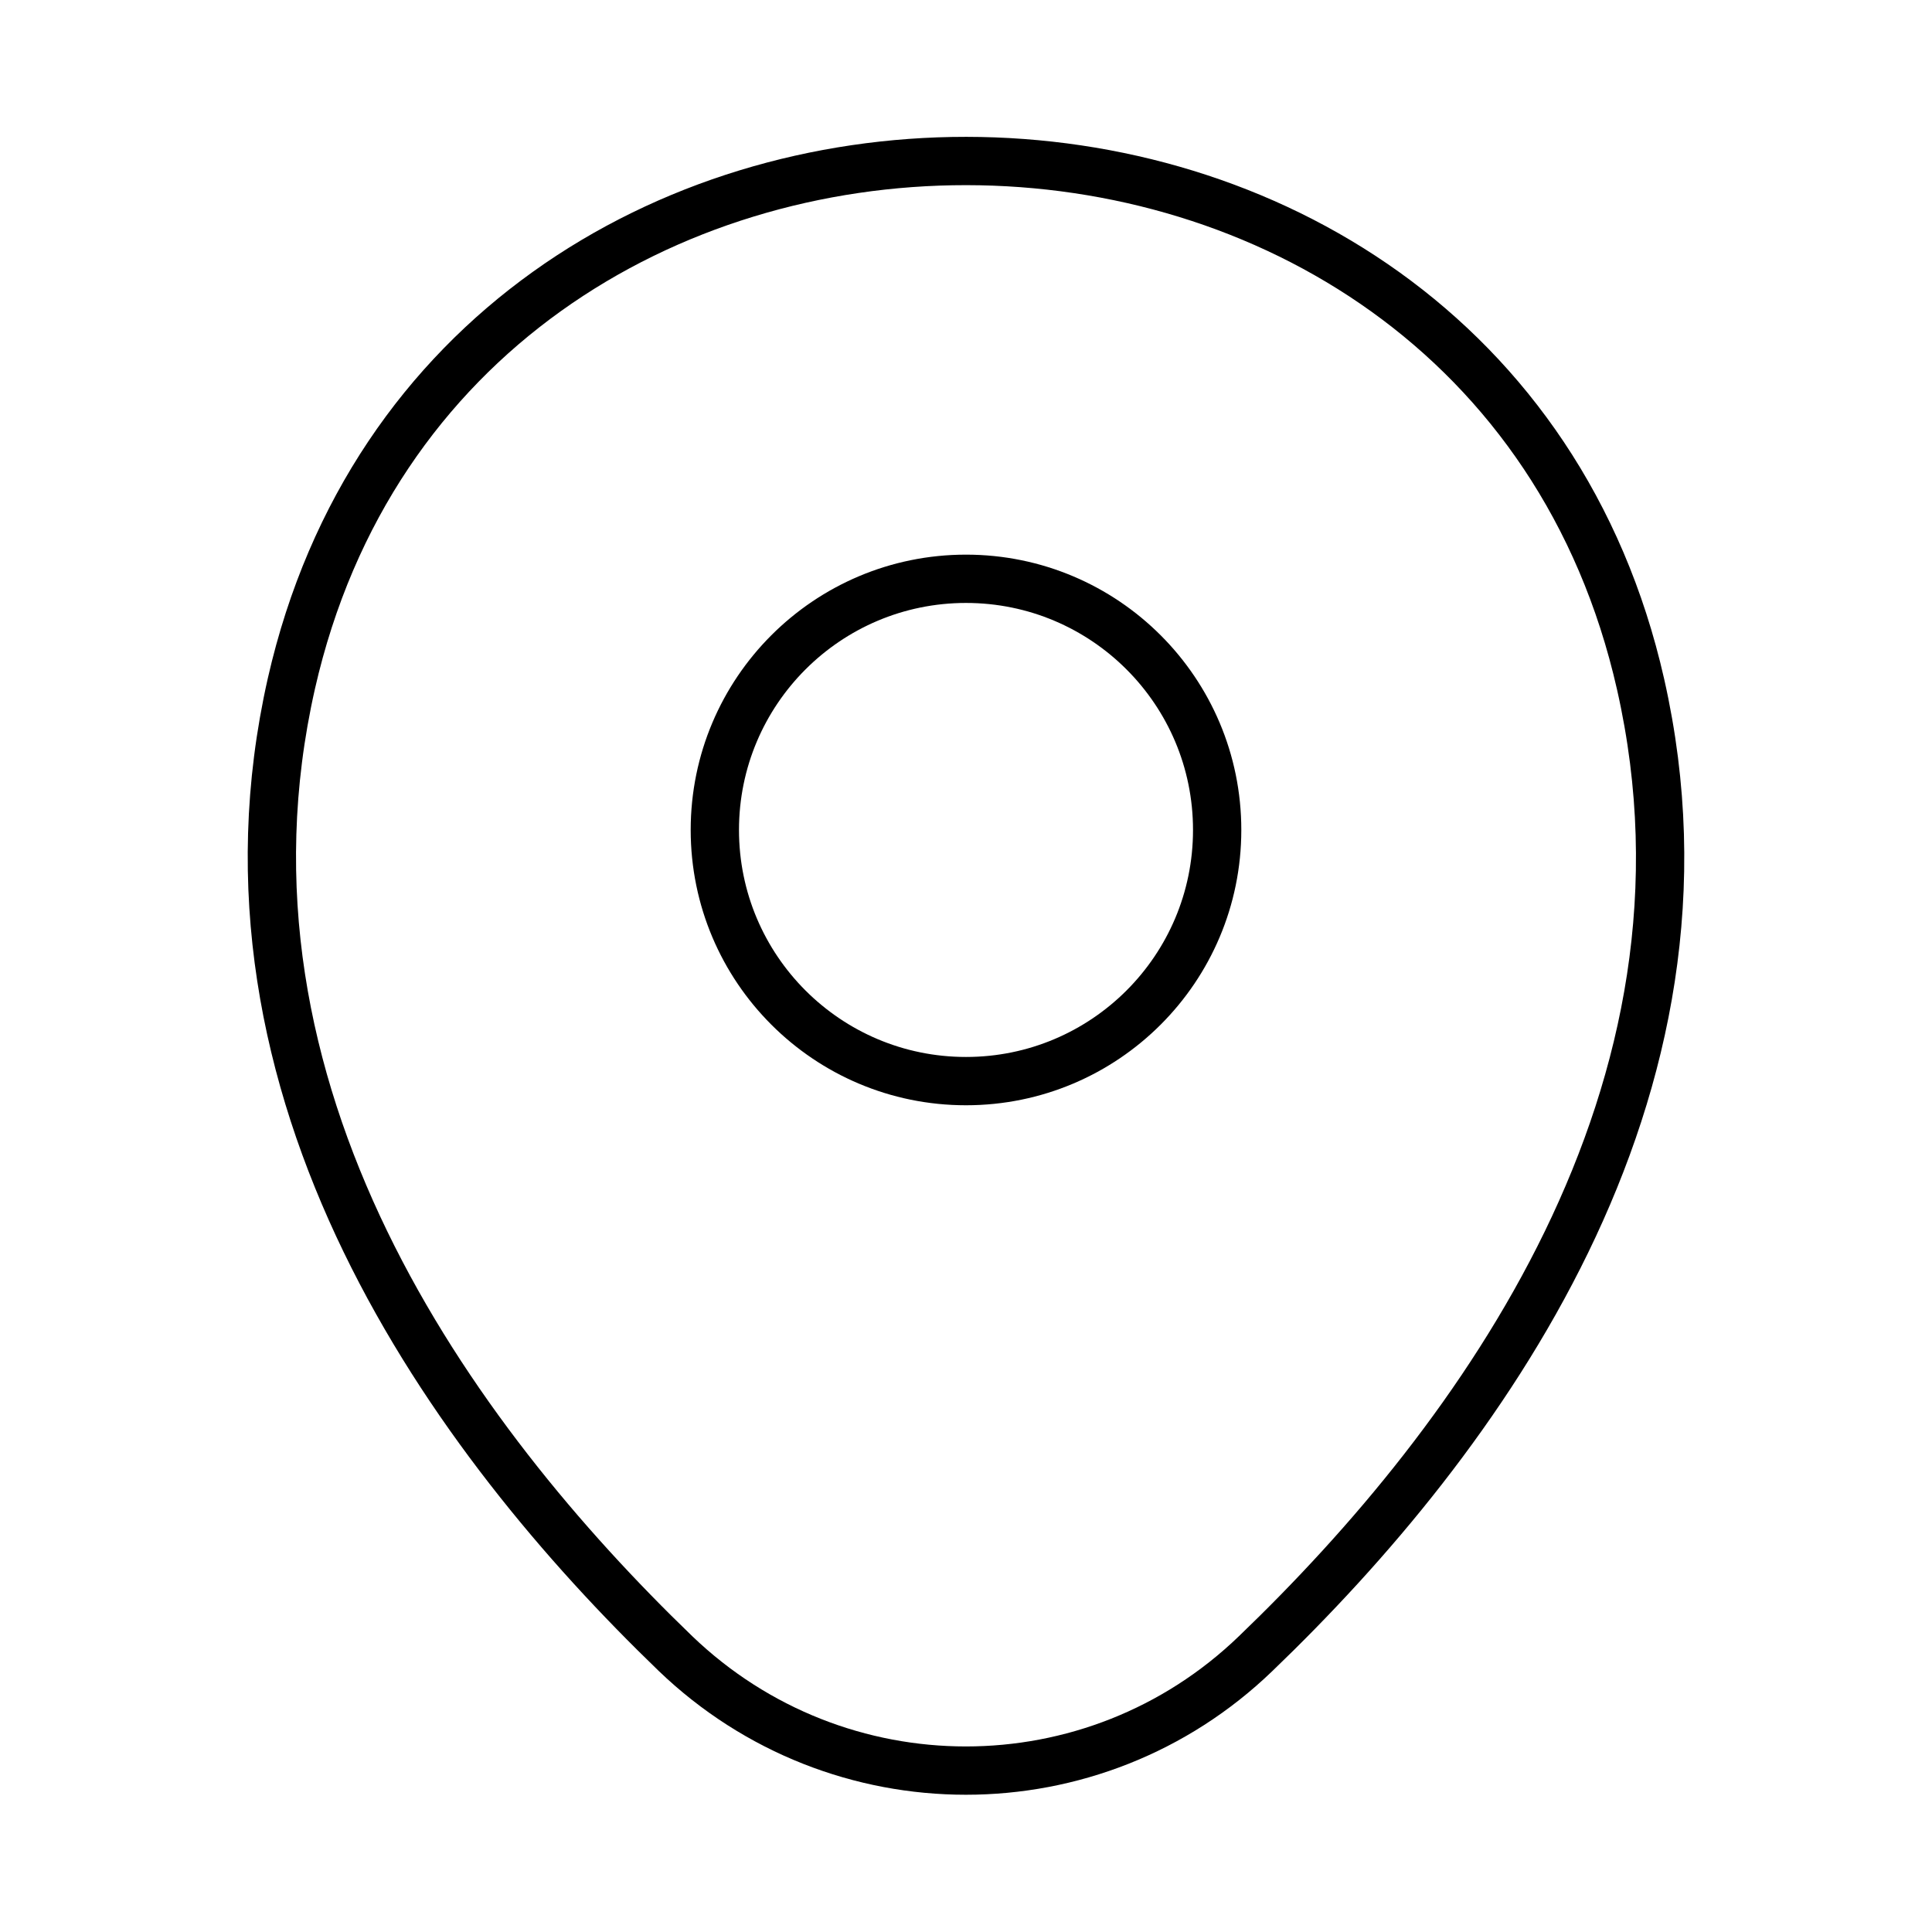
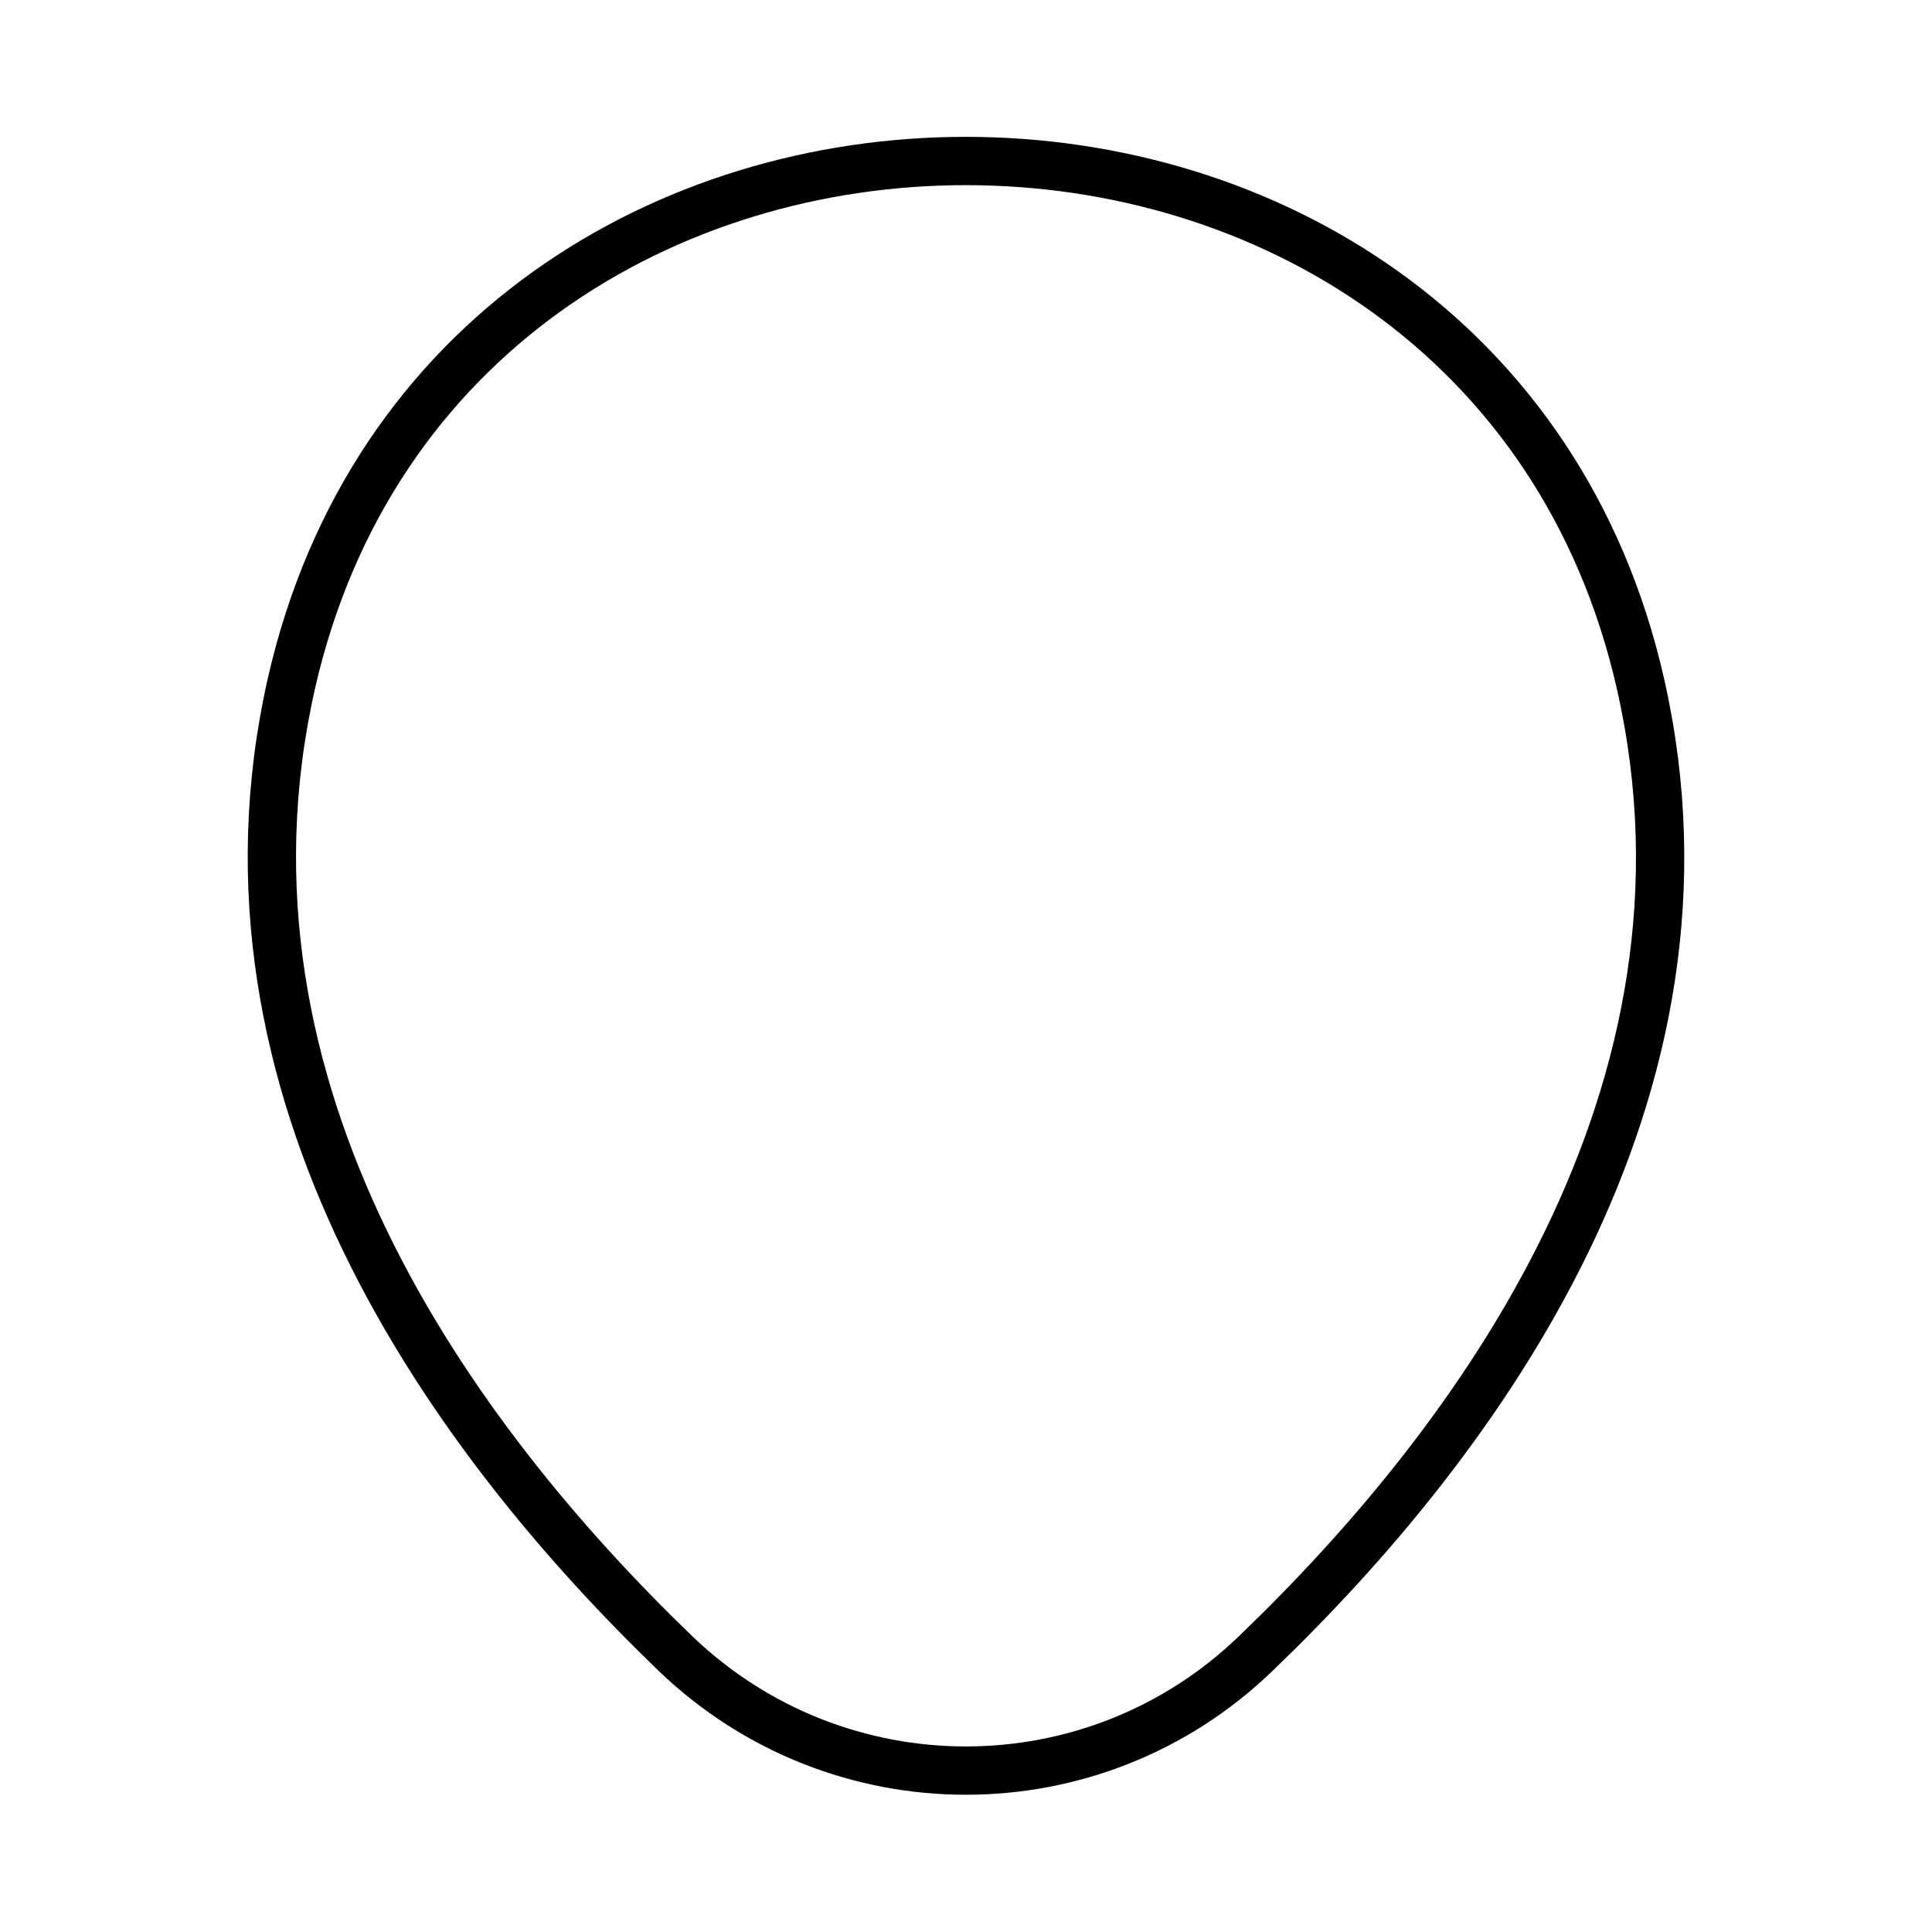
<svg xmlns="http://www.w3.org/2000/svg" width="60" height="60" viewBox="0 0 60 60" fill="none">
-   <path d="M30 33.575C34.308 33.575 37.8 30.083 37.8 25.775C37.8 21.467 34.308 17.975 30 17.975C25.692 17.975 22.2 21.467 22.2 25.775C22.2 30.083 25.692 33.575 30 33.575Z" stroke="black" stroke-width="1.5" />
  <path d="M9.05 21.225C13.975 -0.425 46.05 -0.4 50.95 21.25C53.825 33.95 45.925 44.7 39 51.35C33.975 56.2 26.025 56.2 20.975 51.35C14.075 44.7 6.175 33.925 9.05 21.225Z" stroke="black" stroke-width="1.5" />
</svg>